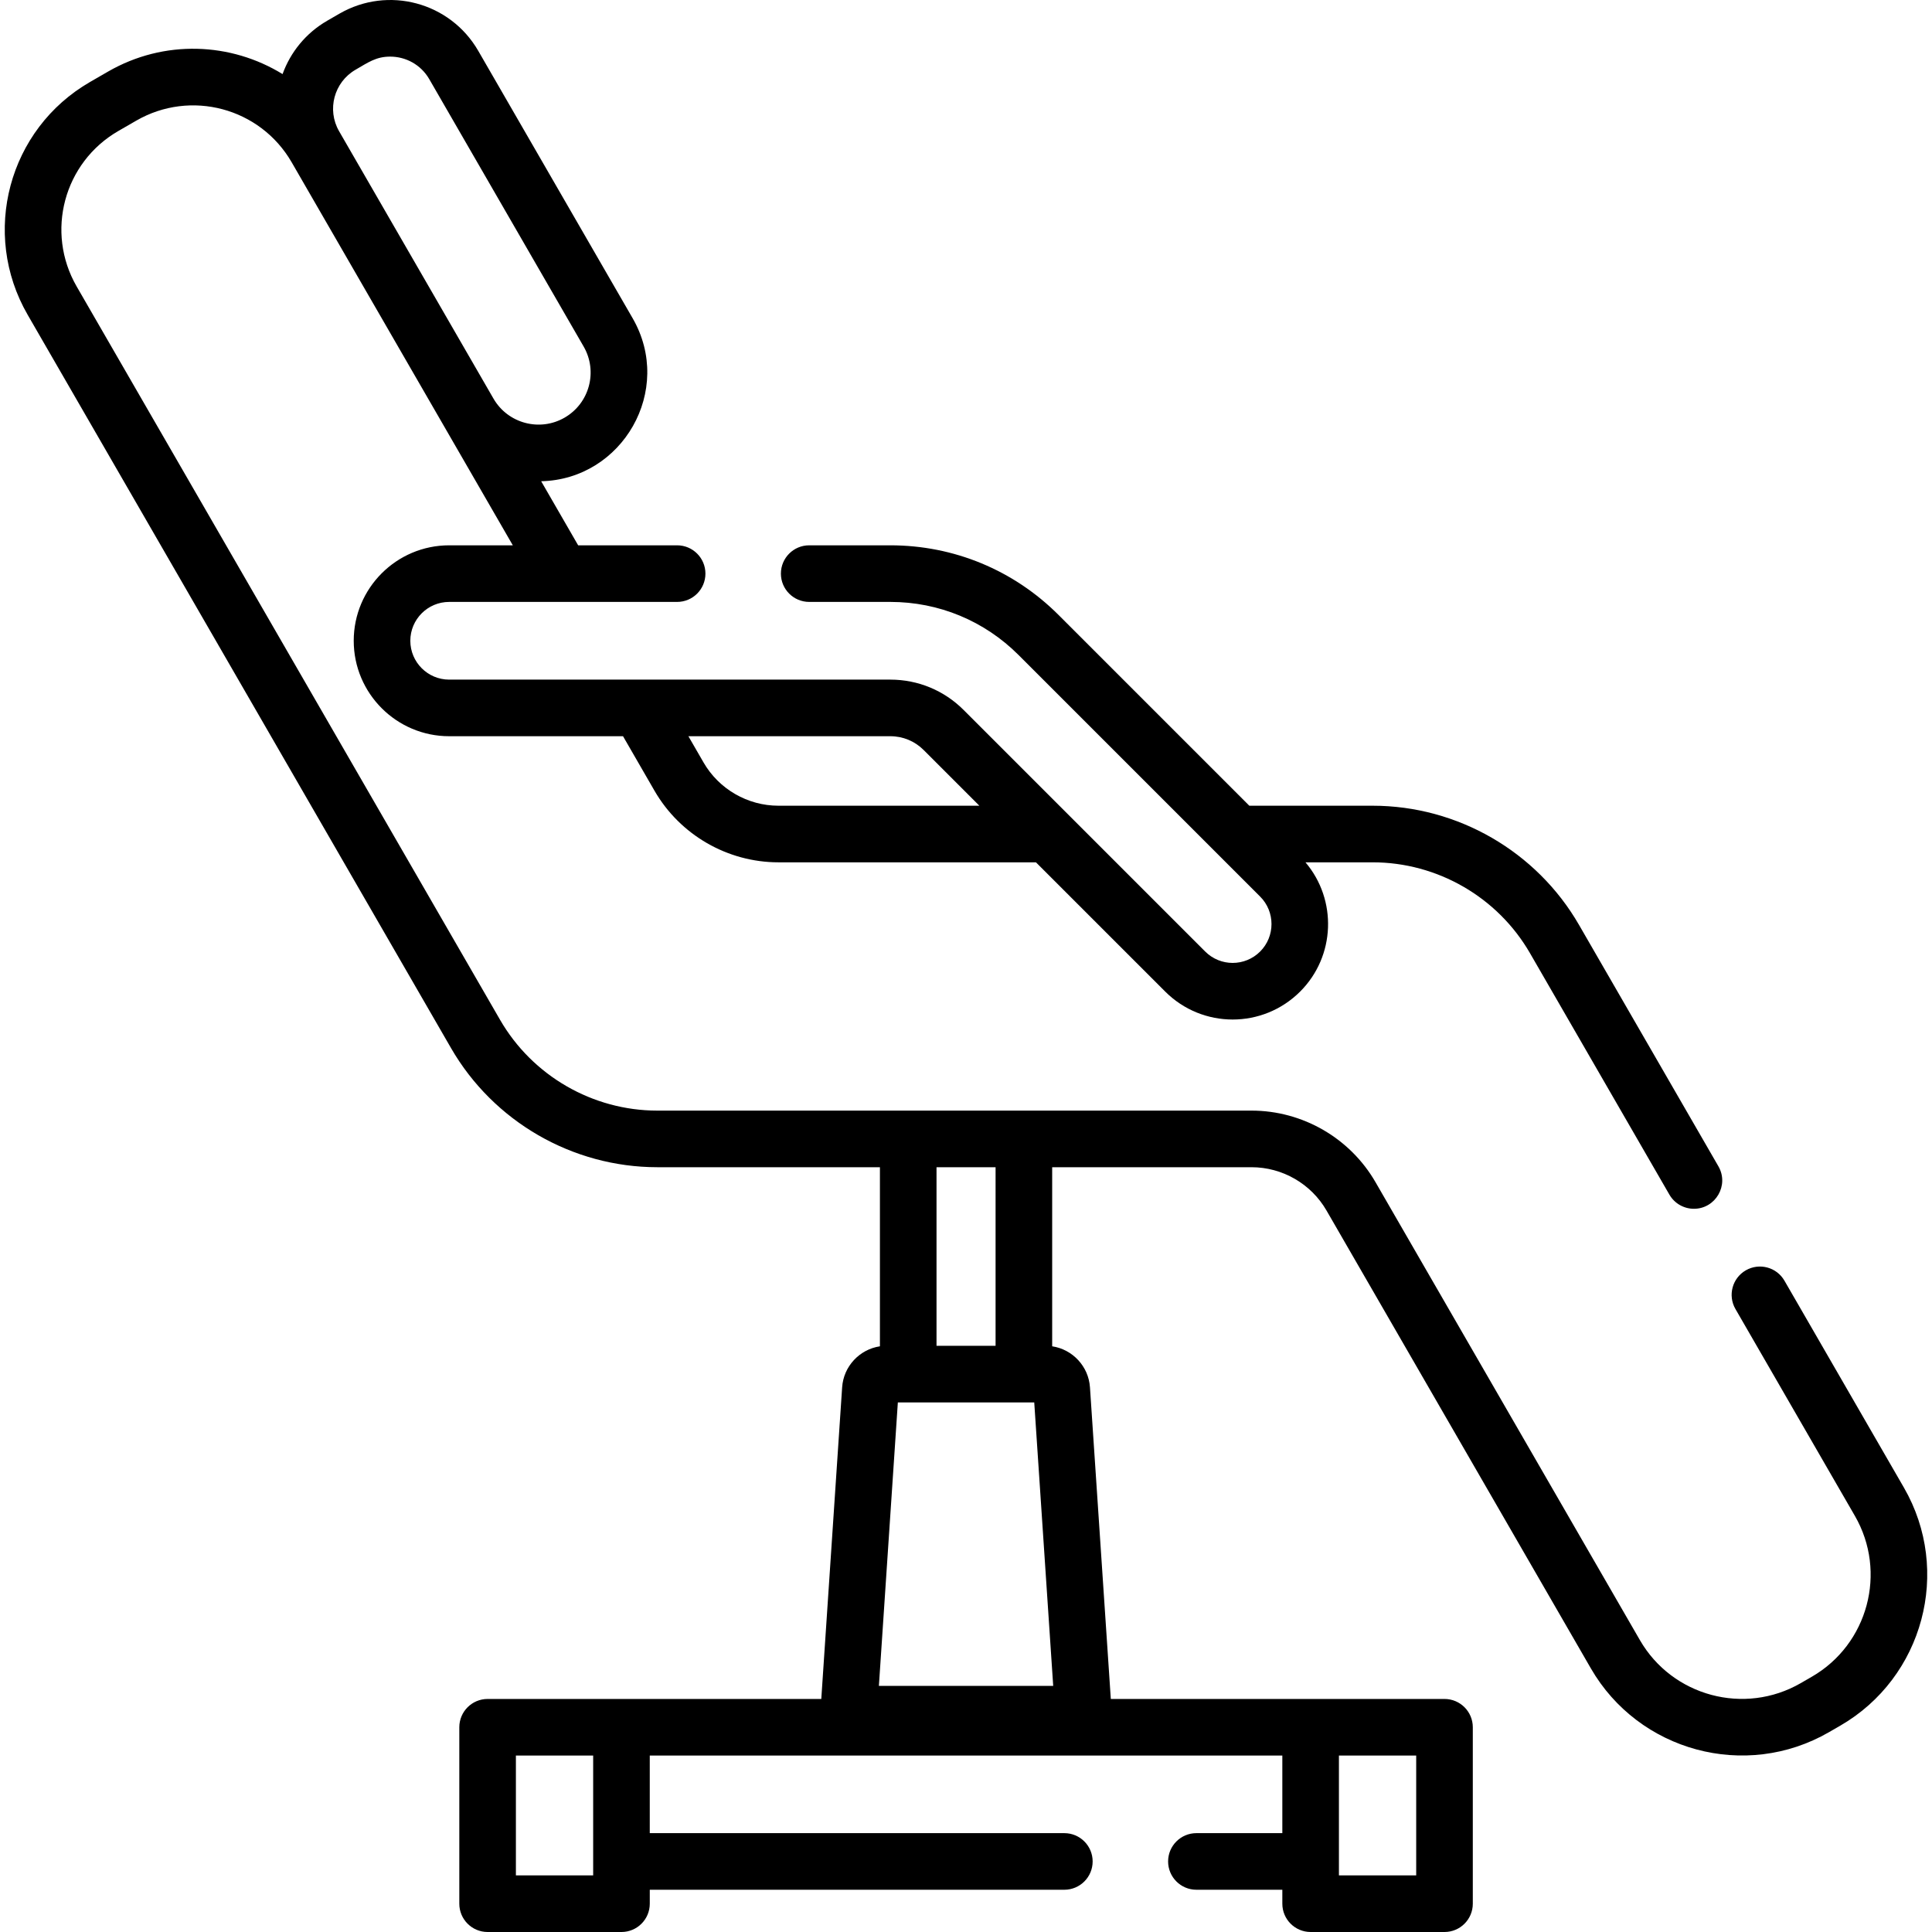
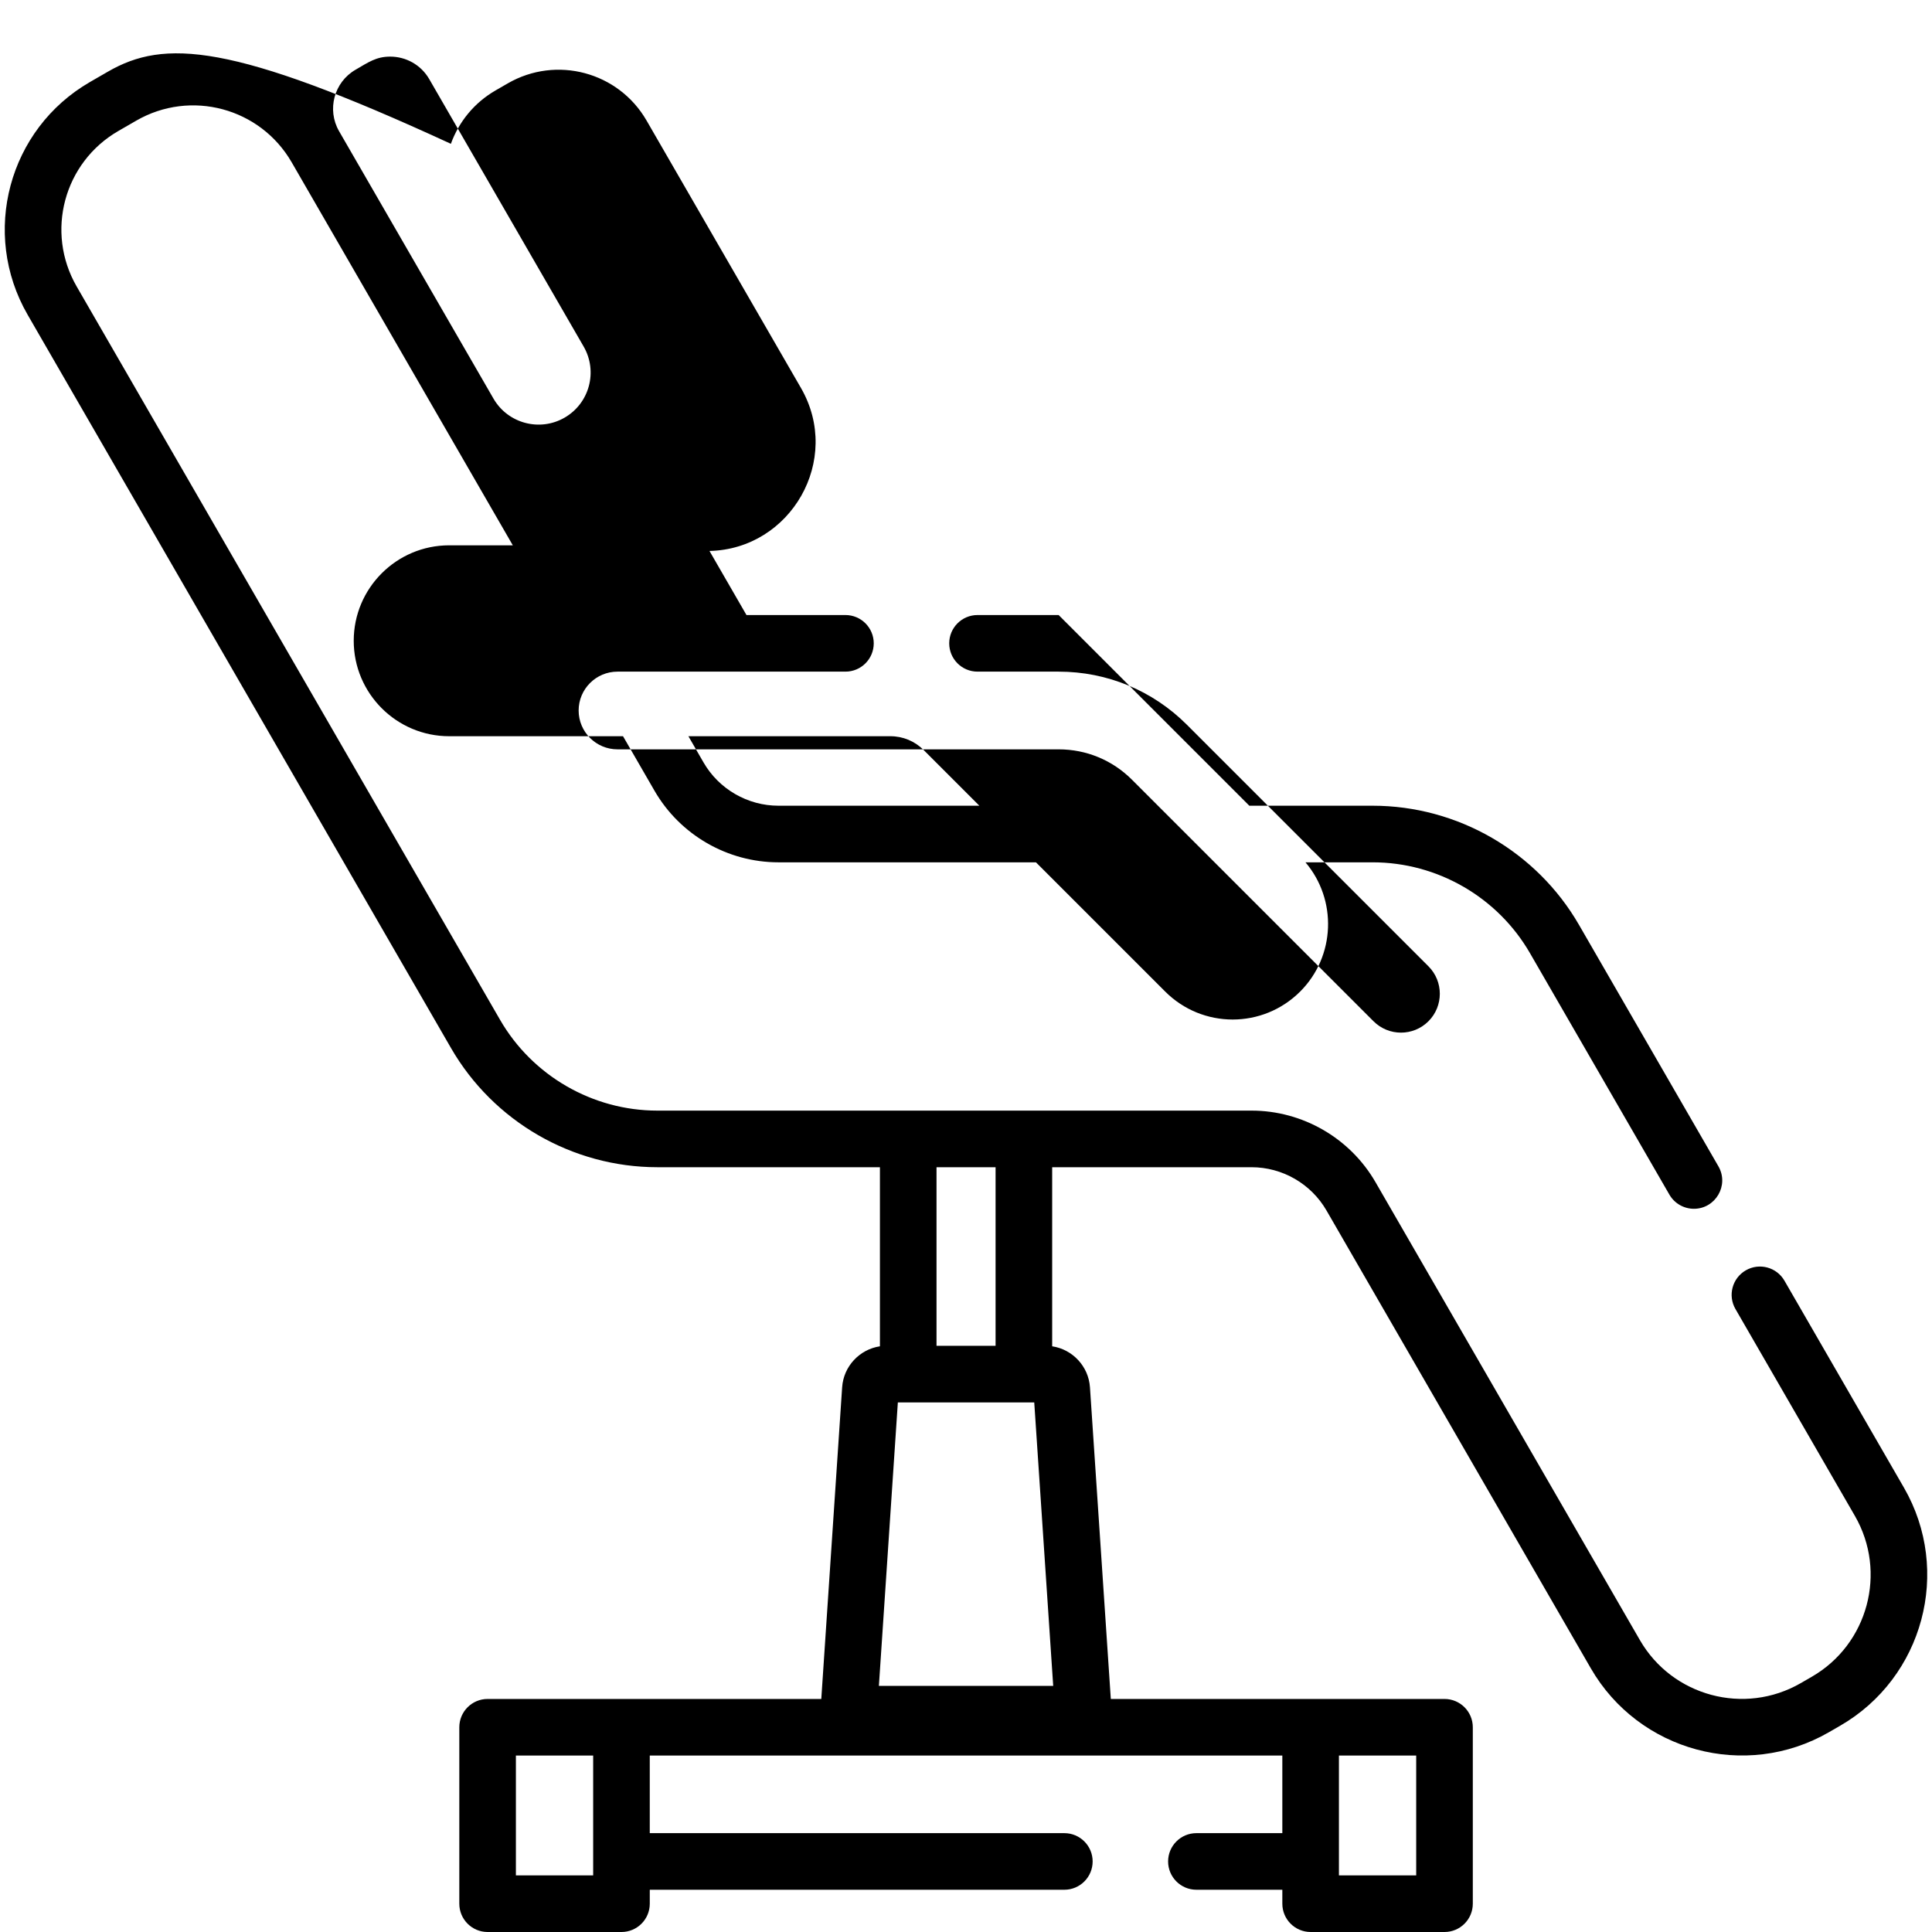
<svg xmlns="http://www.w3.org/2000/svg" version="1.1" id="Capa_1" x="0px" y="0px" viewBox="0 0 512.006 512.006" style="enable-background:new 0 0 512.006 512.006;" xml:space="preserve" width="512" height="512">
  <g>
-     <path d="M504.565,394.241l-31.661-54.838c-2.072-3.588-6.659-4.816-10.245-2.745c-3.587,2.071-4.816,6.658-2.745,10.245   l31.661,54.838c8.601,14.898,3.478,34.017-11.42,42.618l-2.948,1.702c-14.899,8.602-34.017,3.479-42.618-11.419l-70.061-121.348   c-6.754-11.699-19.341-18.966-32.85-18.966h-157.47c-17.143,0-33.118-9.223-41.689-24.069L20.317,75.919   c-8.335-14.437-3.399-32.867,11.041-41.203l4.742-2.738c14.435-8.336,32.867-3.399,41.203,11.04   c12.429,21.528,37.02,64.119,58.599,101.497h-16.863c-13.948,0-25.296,11.348-25.296,25.296c0,13.948,11.348,25.296,25.296,25.296   h46.072l8.345,14.453c6.754,11.699,19.341,18.966,32.85,18.966h68.235l34.247,34.247c9.885,9.884,25.885,9.887,35.774,0   c9.368-9.369,9.837-24.319,1.407-34.247h17.807c17.144,0,33.118,9.223,41.689,24.069l36.949,63.997   c1.389,2.406,3.91,3.751,6.502,3.751c5.706,0,9.392-6.222,6.488-11.251l-36.949-63.997c-11.243-19.473-32.194-31.569-54.68-31.569   h-32.687l-50.534-50.534c-11.915-11.915-27.756-18.477-44.606-18.477h-21.498c-4.142,0-7.5,3.358-7.5,7.5s3.358,7.5,7.5,7.5h21.498   c12.843,0,24.918,5.001,34,14.083l64.007,64.007c4.014,4.014,4.014,10.546,0,14.561c-4.024,4.023-10.536,4.025-14.562,0   l-64.006-64.006c-5.192-5.193-12.096-8.053-19.44-8.053c-0.113,0-110.24,0-116.909,0c-5.677,0-10.296-4.619-10.296-10.296   s4.619-10.296,10.296-10.296c85.11,0-50.906,0,60.411,0c4.142,0,7.5-3.358,7.5-7.5s-3.358-7.5-7.5-7.5h-26.228l-9.803-16.98   c21.577-0.492,35.232-24.165,24.241-43.2l-40.913-70.863c-7.44-12.887-23.894-17.298-36.782-9.855l-3.24,1.871   c-5.71,3.297-9.756,8.383-11.84,14.146C61.22,11.237,43.525,10.371,28.6,18.988l-4.742,2.738C2.242,34.206-5.155,61.8,7.327,83.419   l112.202,194.339c11.243,19.473,32.195,31.569,54.68,31.569h58.982v47.462c-5.381,0.805-9.64,5.286-10.013,10.861l-5.526,82.597   h-88.43c-4.142,0-7.5,3.358-7.5,7.5v46.759c0,4.142,3.358,7.5,7.5,7.5h35.477c4.142,0,7.5-3.358,7.5-7.5v-3.698h109.865   c4.142,0,7.5-3.358,7.5-7.5s-3.358-7.5-7.5-7.5H172.197v-20.562h167.637v20.562h-22.771c-4.142,0-7.5,3.358-7.5,7.5   s3.358,7.5,7.5,7.5h22.772v3.698c0,4.142,3.358,7.5,7.5,7.5h35.477c4.142,0,7.5-3.358,7.5-7.5v-46.759c0-4.142-3.358-7.5-7.5-7.5   H294.38l-5.526-82.597c-0.374-5.574-4.632-10.055-10.013-10.86v-47.462h52.837c8.167,0,15.776,4.394,19.859,11.466l70.061,121.348   c12.676,21.955,40.948,29.704,63.108,16.91l2.948-1.702C509.716,444.612,517.302,416.302,504.565,394.241z M244.781,198.766   l14.76,14.76h-53.235c-8.167,0-15.776-4.394-19.859-11.466l-4.014-6.953h53.516C239.285,195.107,242.422,196.406,244.781,198.766z    M94.227,18.478c3.384-1.954,5.435-3.474,9.184-3.474c4.079,0,8.11,2.092,10.348,5.968l40.913,70.863   c3.813,6.604,1.554,15.034-5.05,18.847c-6.575,3.798-15.012,1.547-18.827-5.016C124.48,94.73,94.616,43.005,89.861,34.77   C86.573,29.075,88.532,21.766,94.227,18.478z M354.834,465.247h20.477v31.759h-20.477V465.247z M157.197,497.006h-20.477v-31.759   h20.477V497.006z M232.916,446.783l5.026-75.122h36.146l5.026,75.122H232.916z M263.841,356.661H248.19v-47.333h15.651V356.661z" />
+     <path d="M504.565,394.241l-31.661-54.838c-2.072-3.588-6.659-4.816-10.245-2.745c-3.587,2.071-4.816,6.658-2.745,10.245   l31.661,54.838c8.601,14.898,3.478,34.017-11.42,42.618l-2.948,1.702c-14.899,8.602-34.017,3.479-42.618-11.419l-70.061-121.348   c-6.754-11.699-19.341-18.966-32.85-18.966h-157.47c-17.143,0-33.118-9.223-41.689-24.069L20.317,75.919   c-8.335-14.437-3.399-32.867,11.041-41.203l4.742-2.738c14.435-8.336,32.867-3.399,41.203,11.04   c12.429,21.528,37.02,64.119,58.599,101.497h-16.863c-13.948,0-25.296,11.348-25.296,25.296c0,13.948,11.348,25.296,25.296,25.296   h46.072l8.345,14.453c6.754,11.699,19.341,18.966,32.85,18.966h68.235l34.247,34.247c9.885,9.884,25.885,9.887,35.774,0   c9.368-9.369,9.837-24.319,1.407-34.247h17.807c17.144,0,33.118,9.223,41.689,24.069l36.949,63.997   c1.389,2.406,3.91,3.751,6.502,3.751c5.706,0,9.392-6.222,6.488-11.251l-36.949-63.997c-11.243-19.473-32.194-31.569-54.68-31.569   h-32.687l-50.534-50.534h-21.498c-4.142,0-7.5,3.358-7.5,7.5s3.358,7.5,7.5,7.5h21.498   c12.843,0,24.918,5.001,34,14.083l64.007,64.007c4.014,4.014,4.014,10.546,0,14.561c-4.024,4.023-10.536,4.025-14.562,0   l-64.006-64.006c-5.192-5.193-12.096-8.053-19.44-8.053c-0.113,0-110.24,0-116.909,0c-5.677,0-10.296-4.619-10.296-10.296   s4.619-10.296,10.296-10.296c85.11,0-50.906,0,60.411,0c4.142,0,7.5-3.358,7.5-7.5s-3.358-7.5-7.5-7.5h-26.228l-9.803-16.98   c21.577-0.492,35.232-24.165,24.241-43.2l-40.913-70.863c-7.44-12.887-23.894-17.298-36.782-9.855l-3.24,1.871   c-5.71,3.297-9.756,8.383-11.84,14.146C61.22,11.237,43.525,10.371,28.6,18.988l-4.742,2.738C2.242,34.206-5.155,61.8,7.327,83.419   l112.202,194.339c11.243,19.473,32.195,31.569,54.68,31.569h58.982v47.462c-5.381,0.805-9.64,5.286-10.013,10.861l-5.526,82.597   h-88.43c-4.142,0-7.5,3.358-7.5,7.5v46.759c0,4.142,3.358,7.5,7.5,7.5h35.477c4.142,0,7.5-3.358,7.5-7.5v-3.698h109.865   c4.142,0,7.5-3.358,7.5-7.5s-3.358-7.5-7.5-7.5H172.197v-20.562h167.637v20.562h-22.771c-4.142,0-7.5,3.358-7.5,7.5   s3.358,7.5,7.5,7.5h22.772v3.698c0,4.142,3.358,7.5,7.5,7.5h35.477c4.142,0,7.5-3.358,7.5-7.5v-46.759c0-4.142-3.358-7.5-7.5-7.5   H294.38l-5.526-82.597c-0.374-5.574-4.632-10.055-10.013-10.86v-47.462h52.837c8.167,0,15.776,4.394,19.859,11.466l70.061,121.348   c12.676,21.955,40.948,29.704,63.108,16.91l2.948-1.702C509.716,444.612,517.302,416.302,504.565,394.241z M244.781,198.766   l14.76,14.76h-53.235c-8.167,0-15.776-4.394-19.859-11.466l-4.014-6.953h53.516C239.285,195.107,242.422,196.406,244.781,198.766z    M94.227,18.478c3.384-1.954,5.435-3.474,9.184-3.474c4.079,0,8.11,2.092,10.348,5.968l40.913,70.863   c3.813,6.604,1.554,15.034-5.05,18.847c-6.575,3.798-15.012,1.547-18.827-5.016C124.48,94.73,94.616,43.005,89.861,34.77   C86.573,29.075,88.532,21.766,94.227,18.478z M354.834,465.247h20.477v31.759h-20.477V465.247z M157.197,497.006h-20.477v-31.759   h20.477V497.006z M232.916,446.783l5.026-75.122h36.146l5.026,75.122H232.916z M263.841,356.661H248.19v-47.333h15.651V356.661z" />
  </g>
</svg>